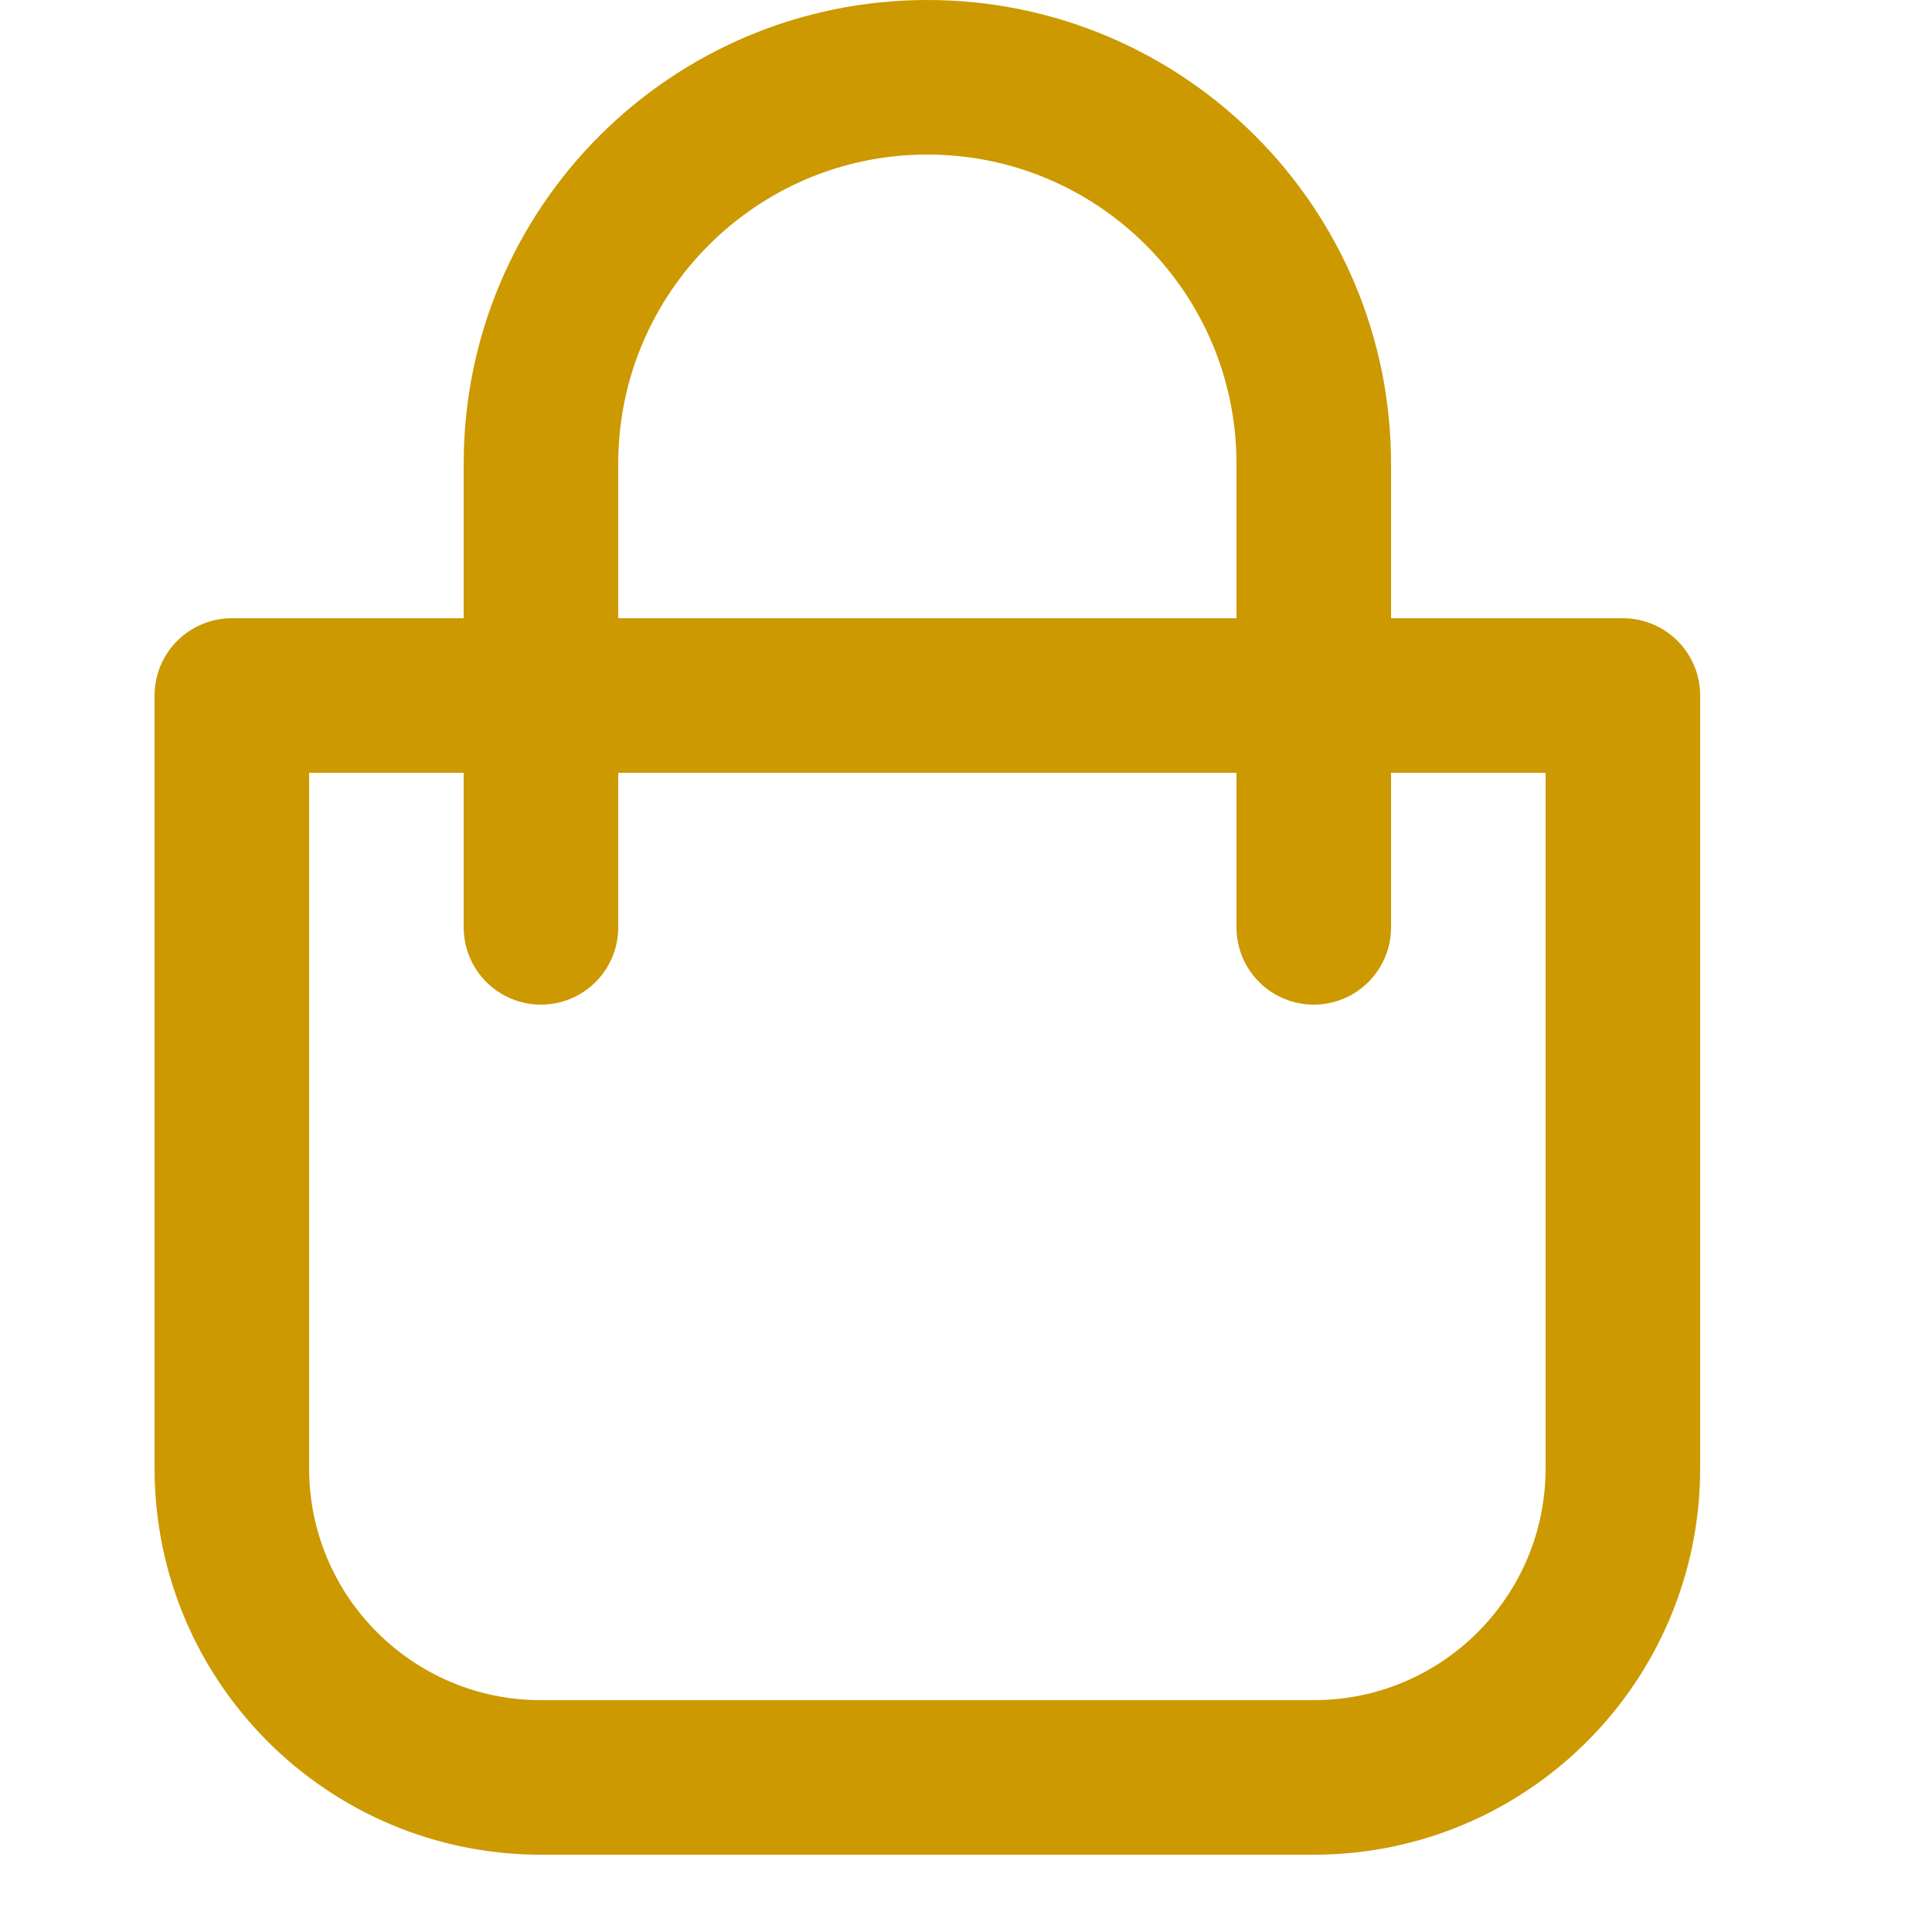
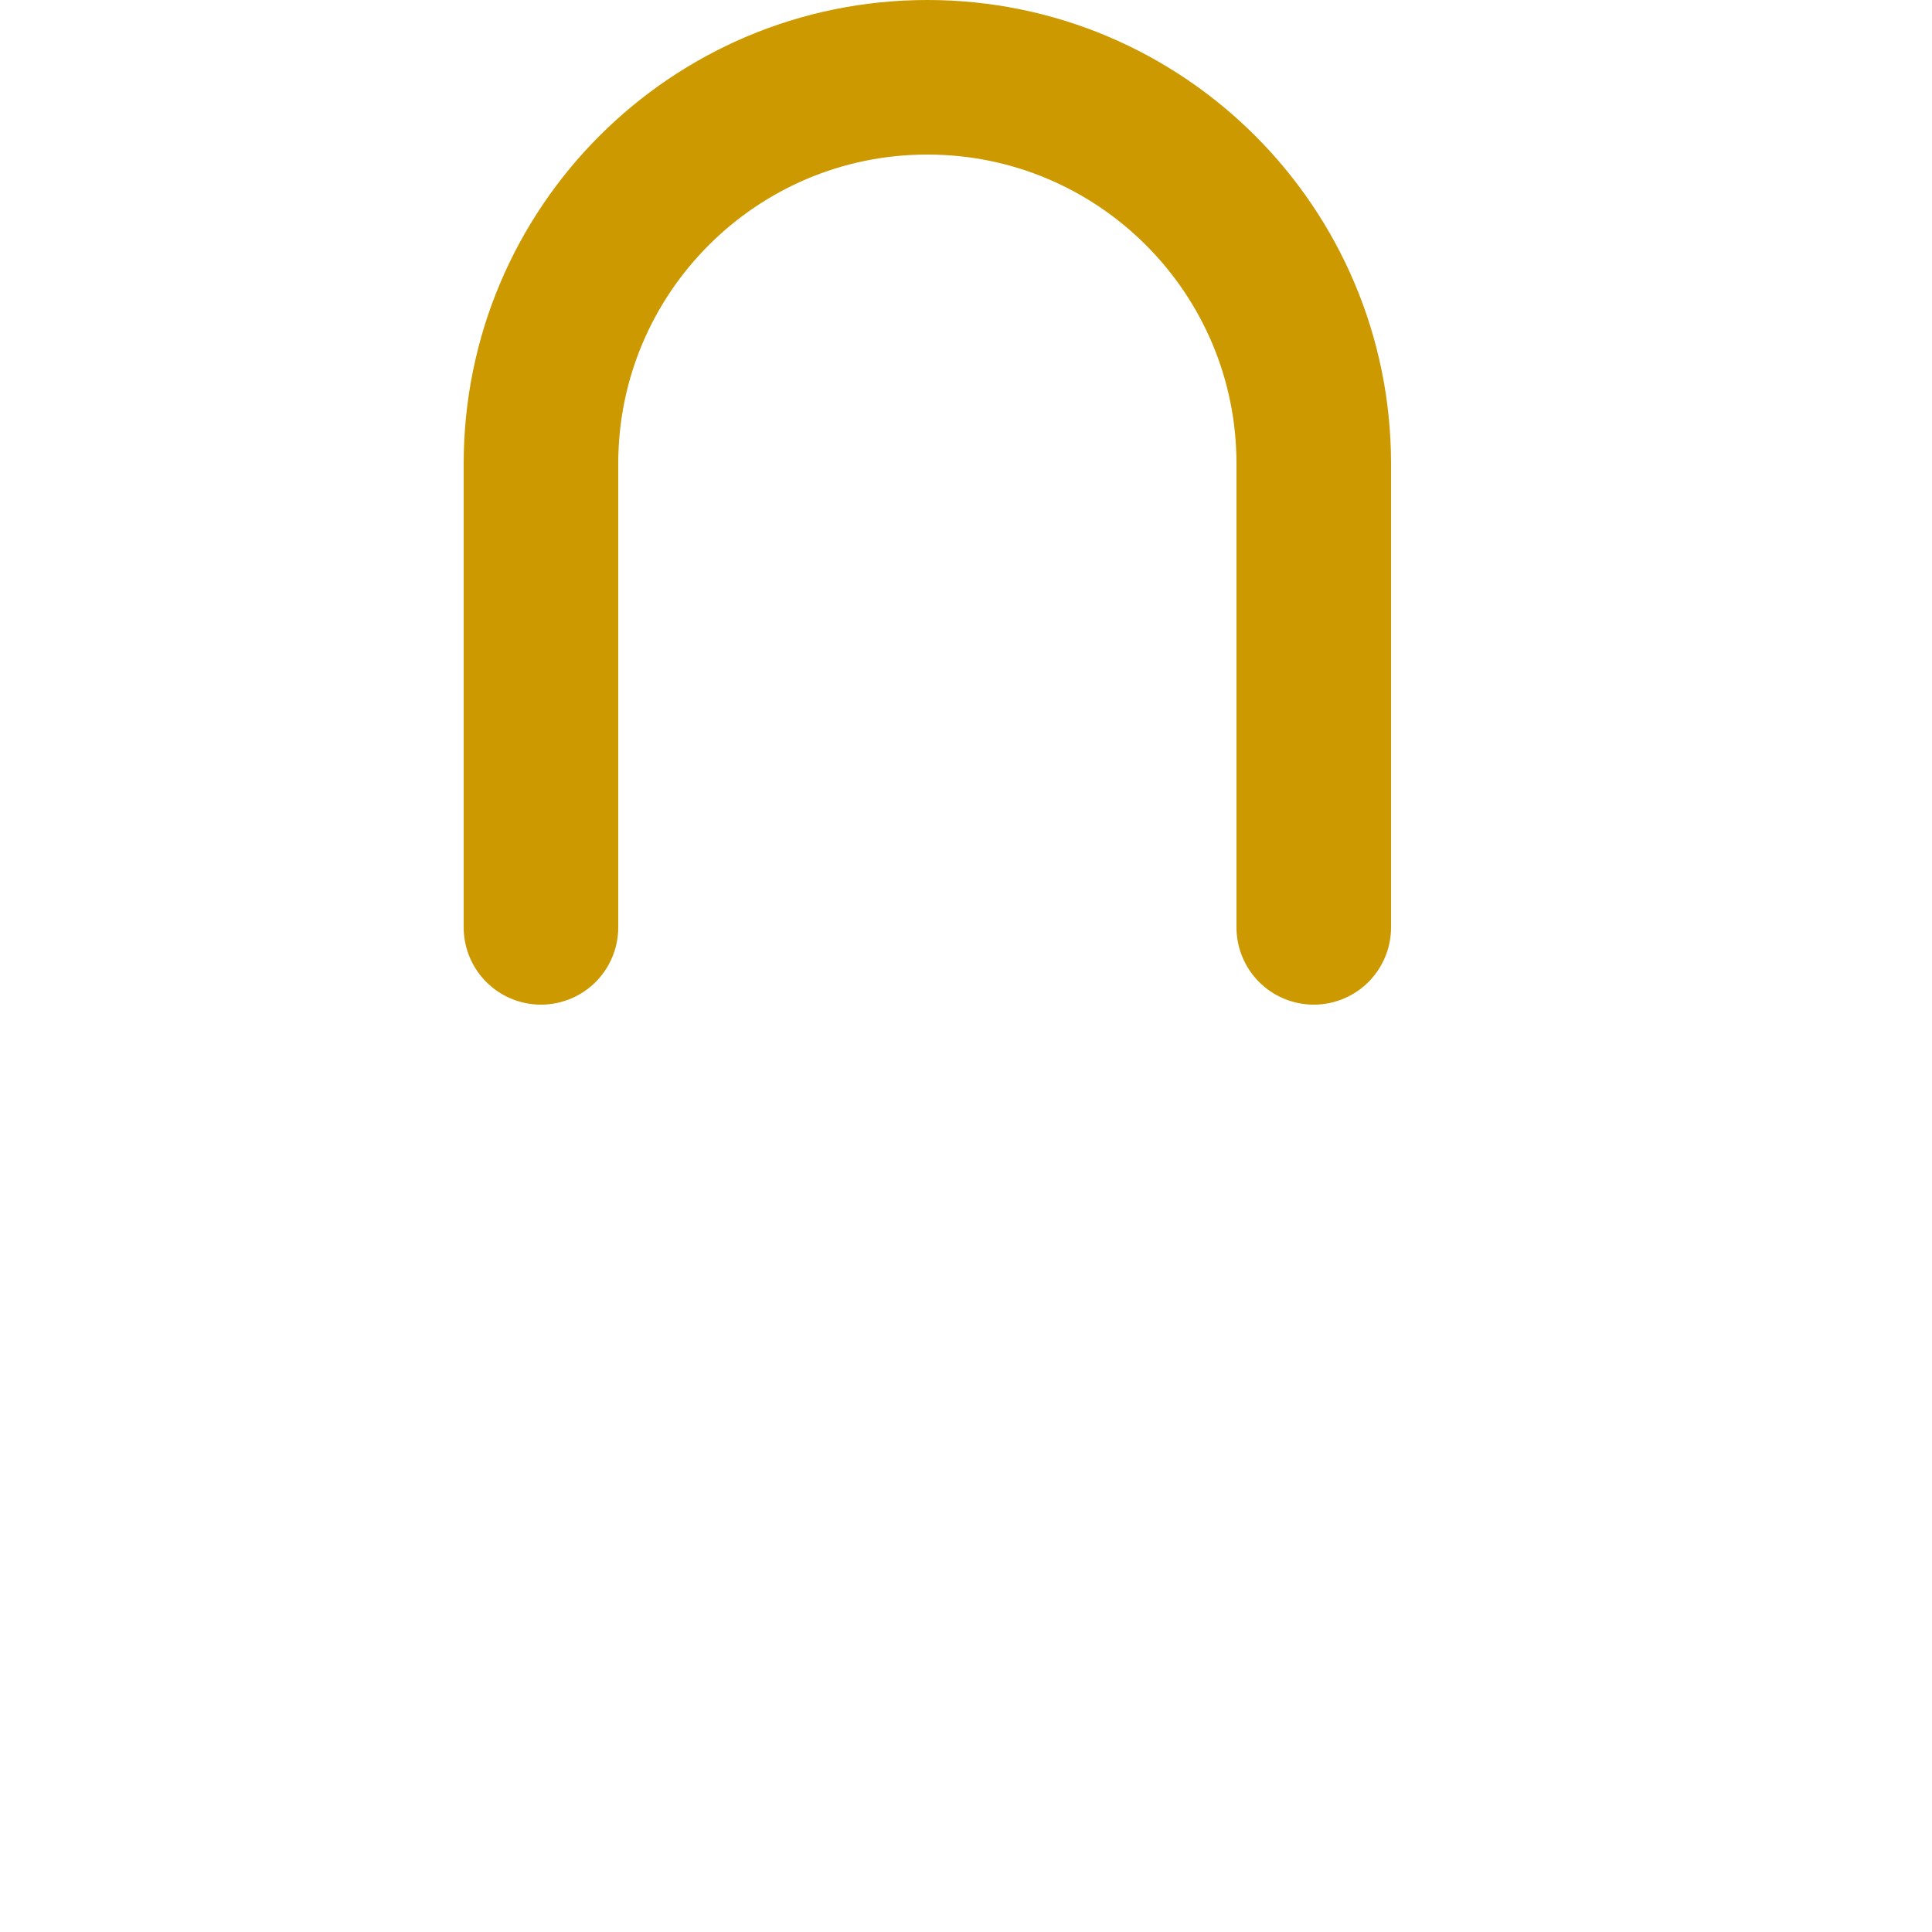
<svg xmlns="http://www.w3.org/2000/svg" enable-background="new 0 0 25 25" width="100" height="100" viewBox="0 0 25 25">
  <title>shopping-bag</title>
  <g style="fill:none;stroke:#CC9900;stroke-width:2;stroke-linecap:round;stroke-linejoin:round;stroke-miterlimit:10">
-     <path d="m3 9v10c0 2.209 1.791 4 4 4h10c2.209 0 4-1.791 4-4v-10z" />
    <path d="m7 12v-6c0-2.761 2.239-5 5-5 2.761 0 5 2.239 5 5v6" />
  </g>
</svg>